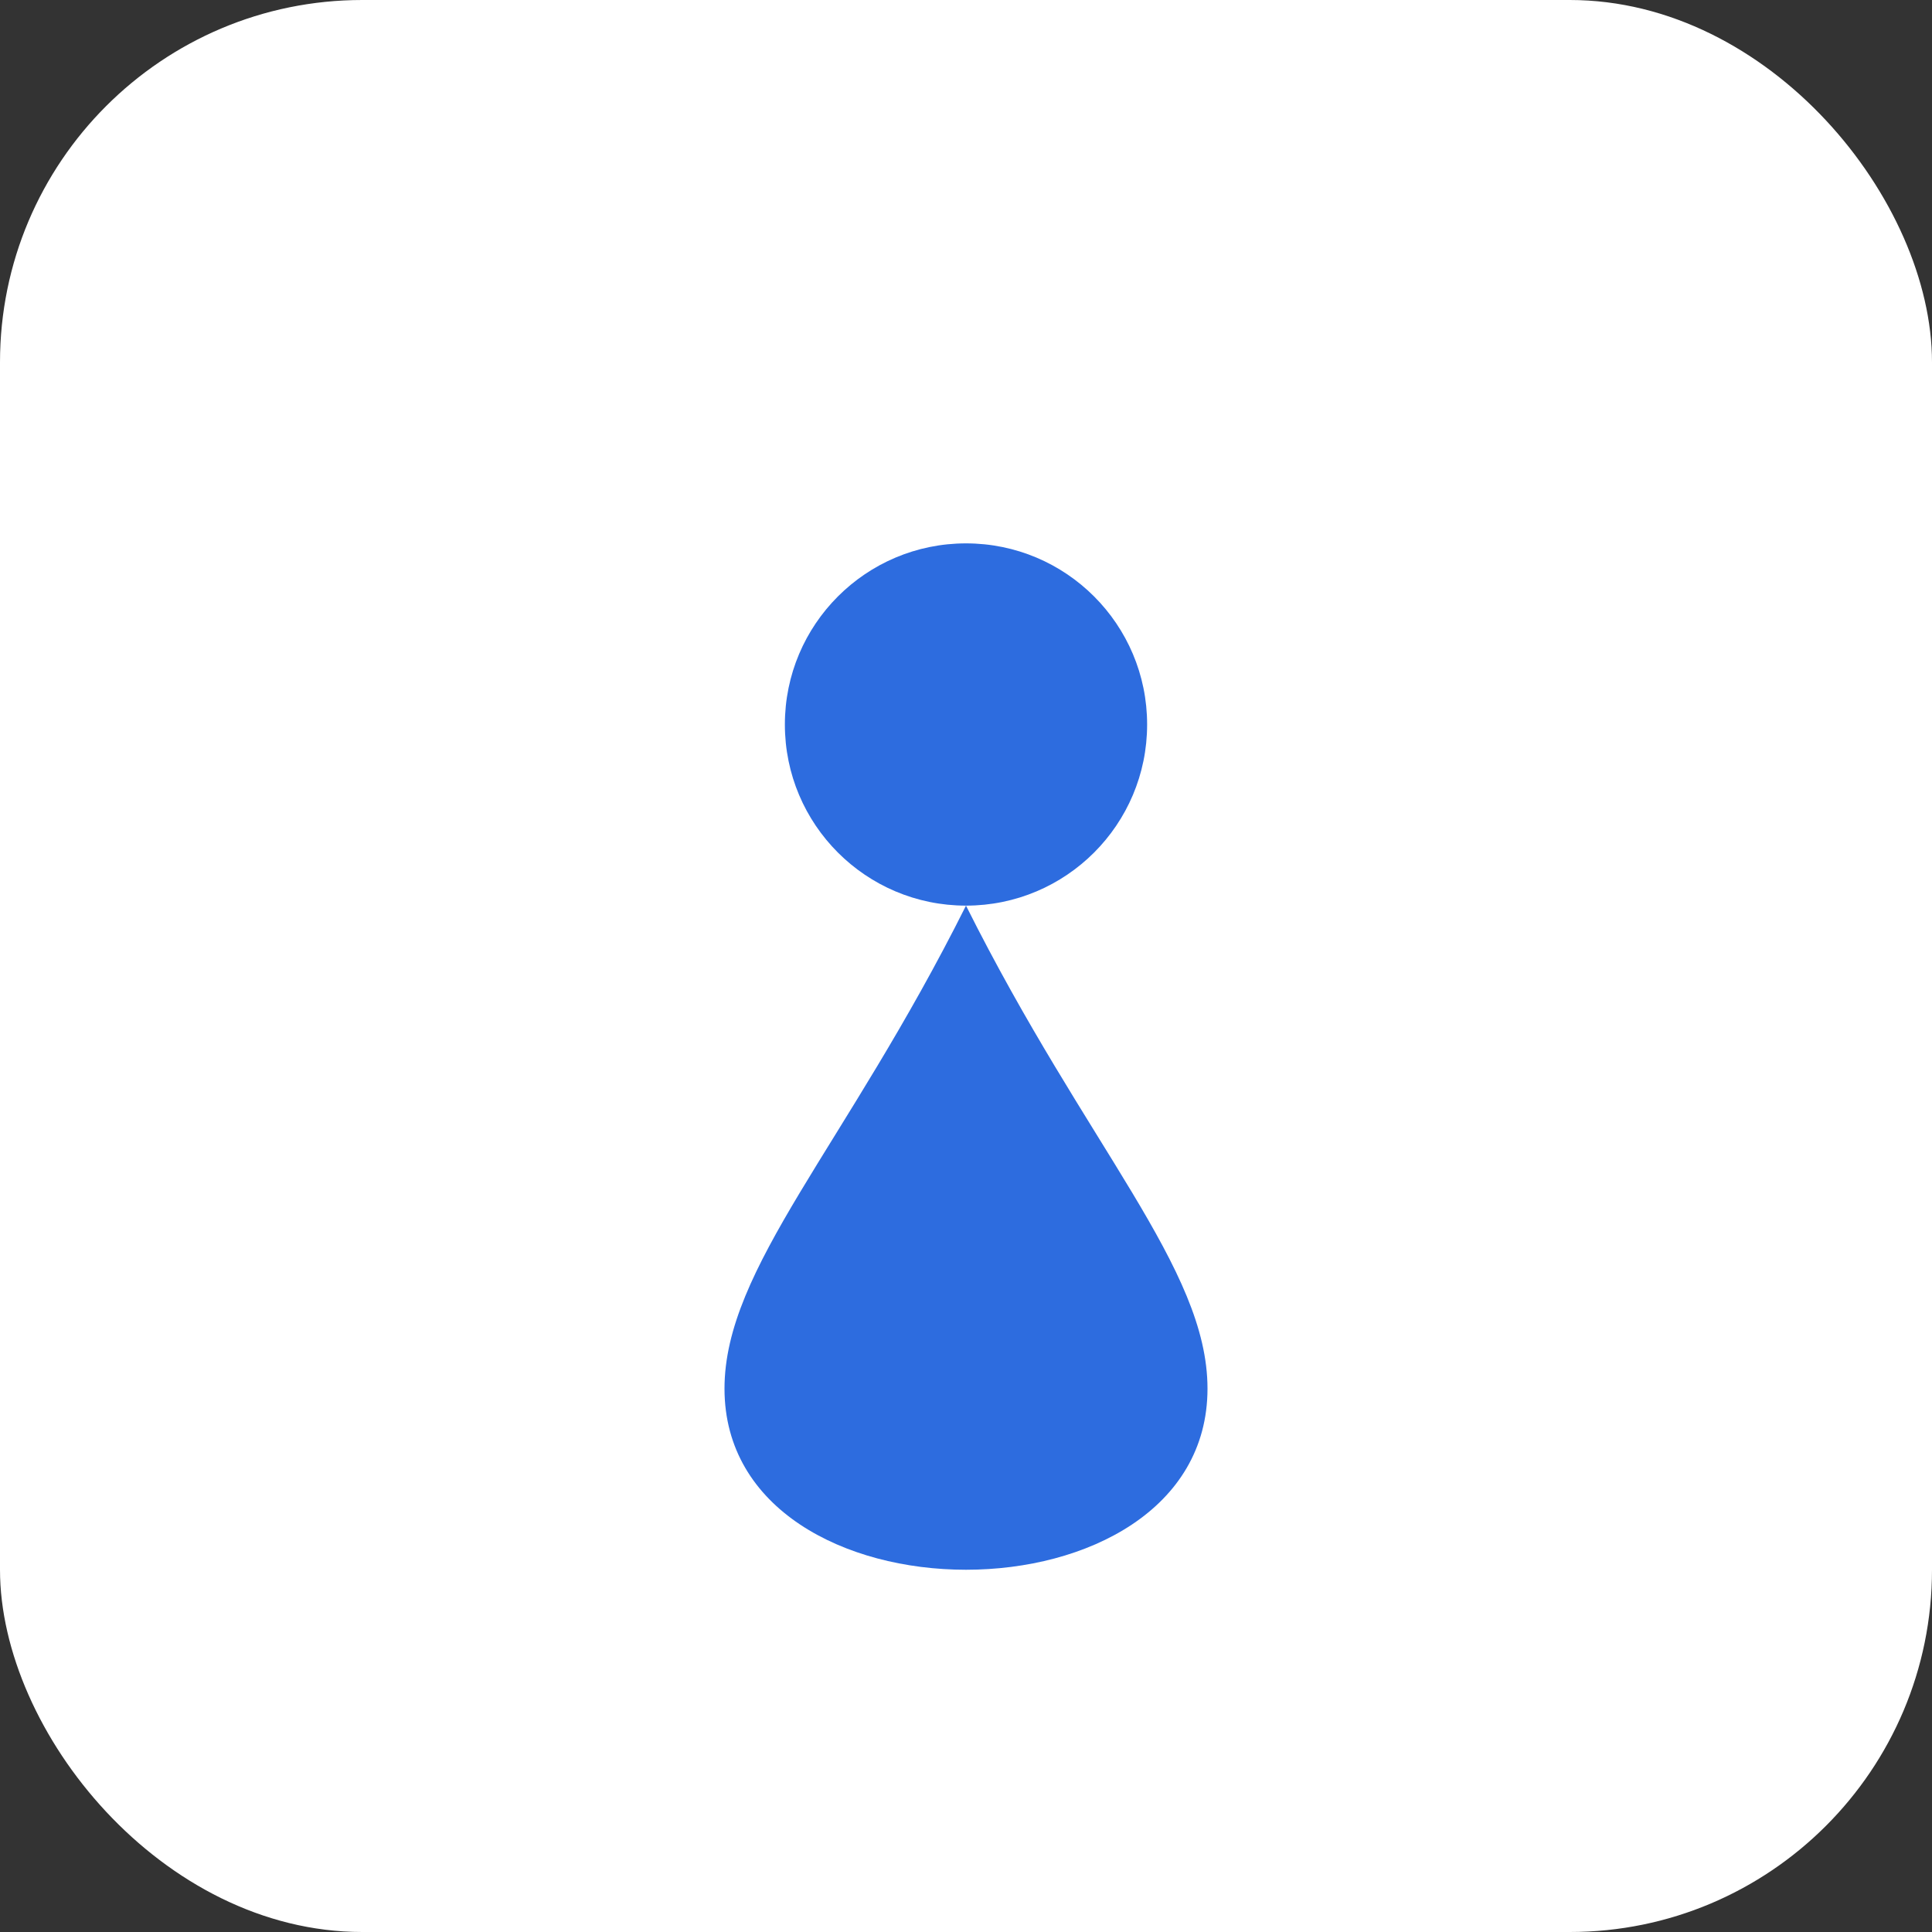
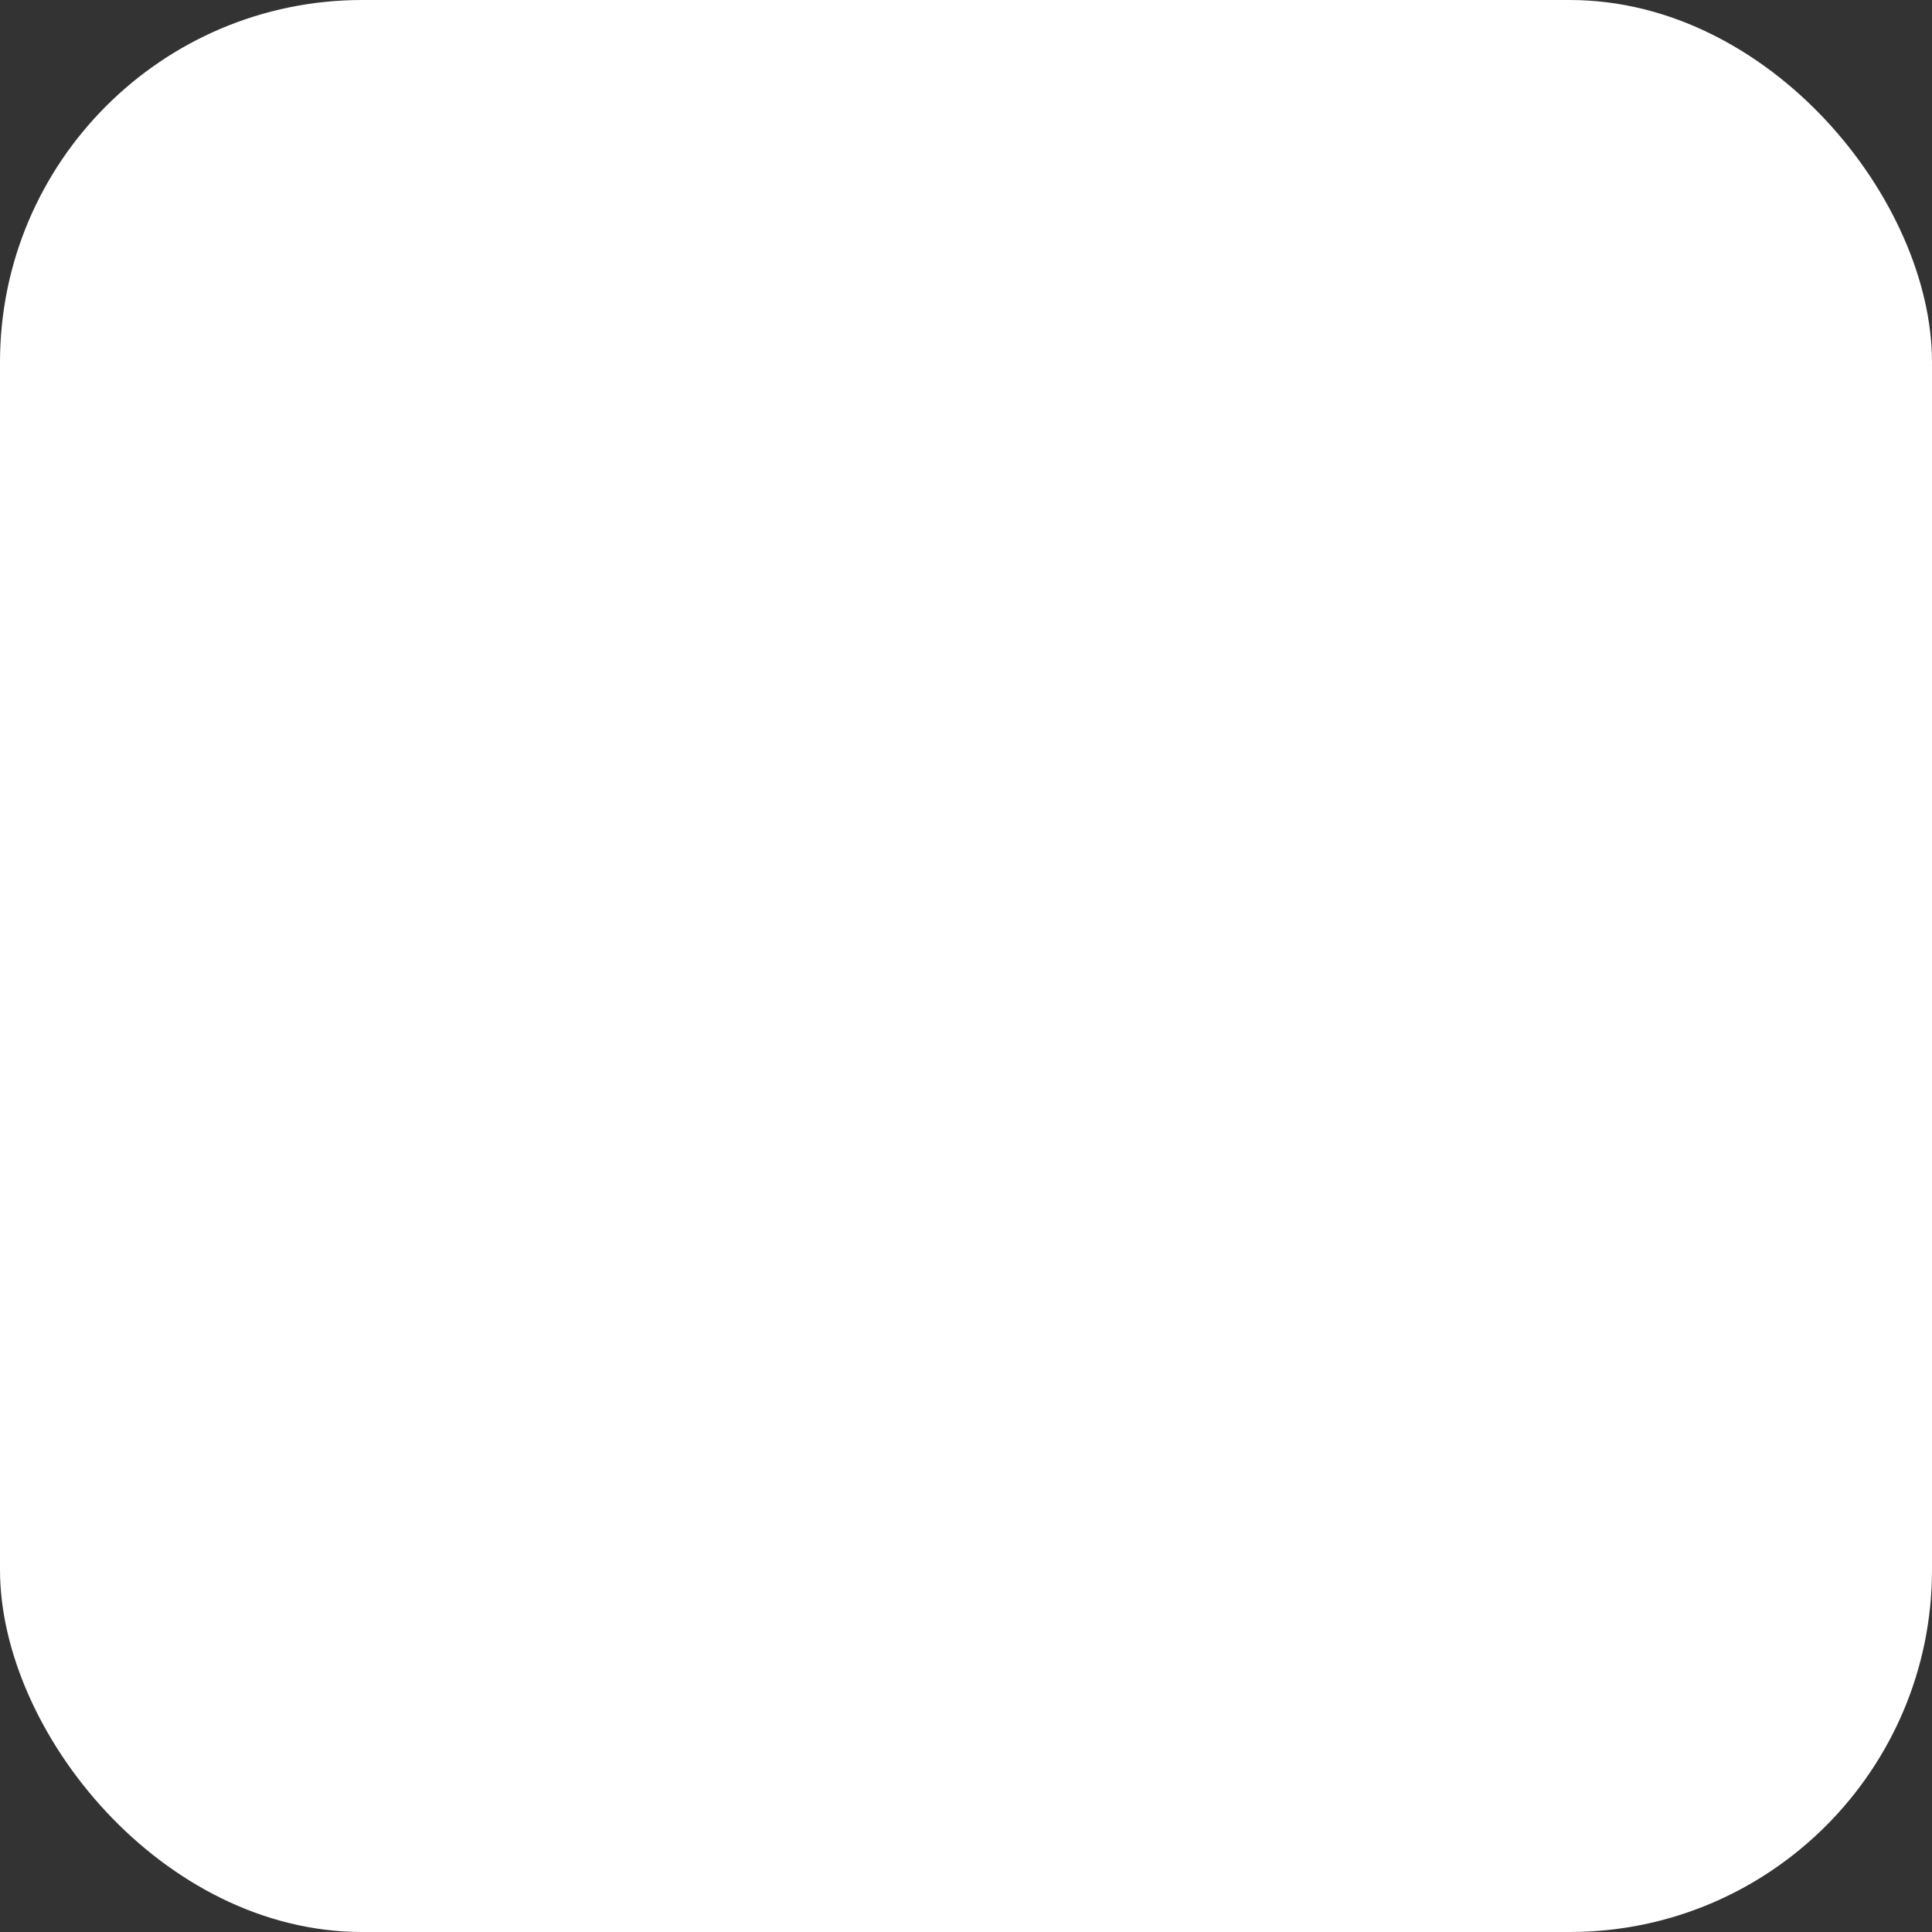
<svg xmlns="http://www.w3.org/2000/svg" width="64" height="64" viewBox="0 0 64 64" fill="none">
  <rect x="0" y="0" width="64" height="64" fill="#333333" stroke="none" />
  <rect width="64" height="64" rx="12" fill="#FFFFFF" />
-   <circle cx="32" cy="24" r="6" fill="#2D6CDF" />
-   <path d="M32 30C28 38 24 42 24 46C24 50 28 52 32 52C36 52 40 50 40 46C40 42 36 38 32 30Z" fill="#2D6CDF" />
</svg>